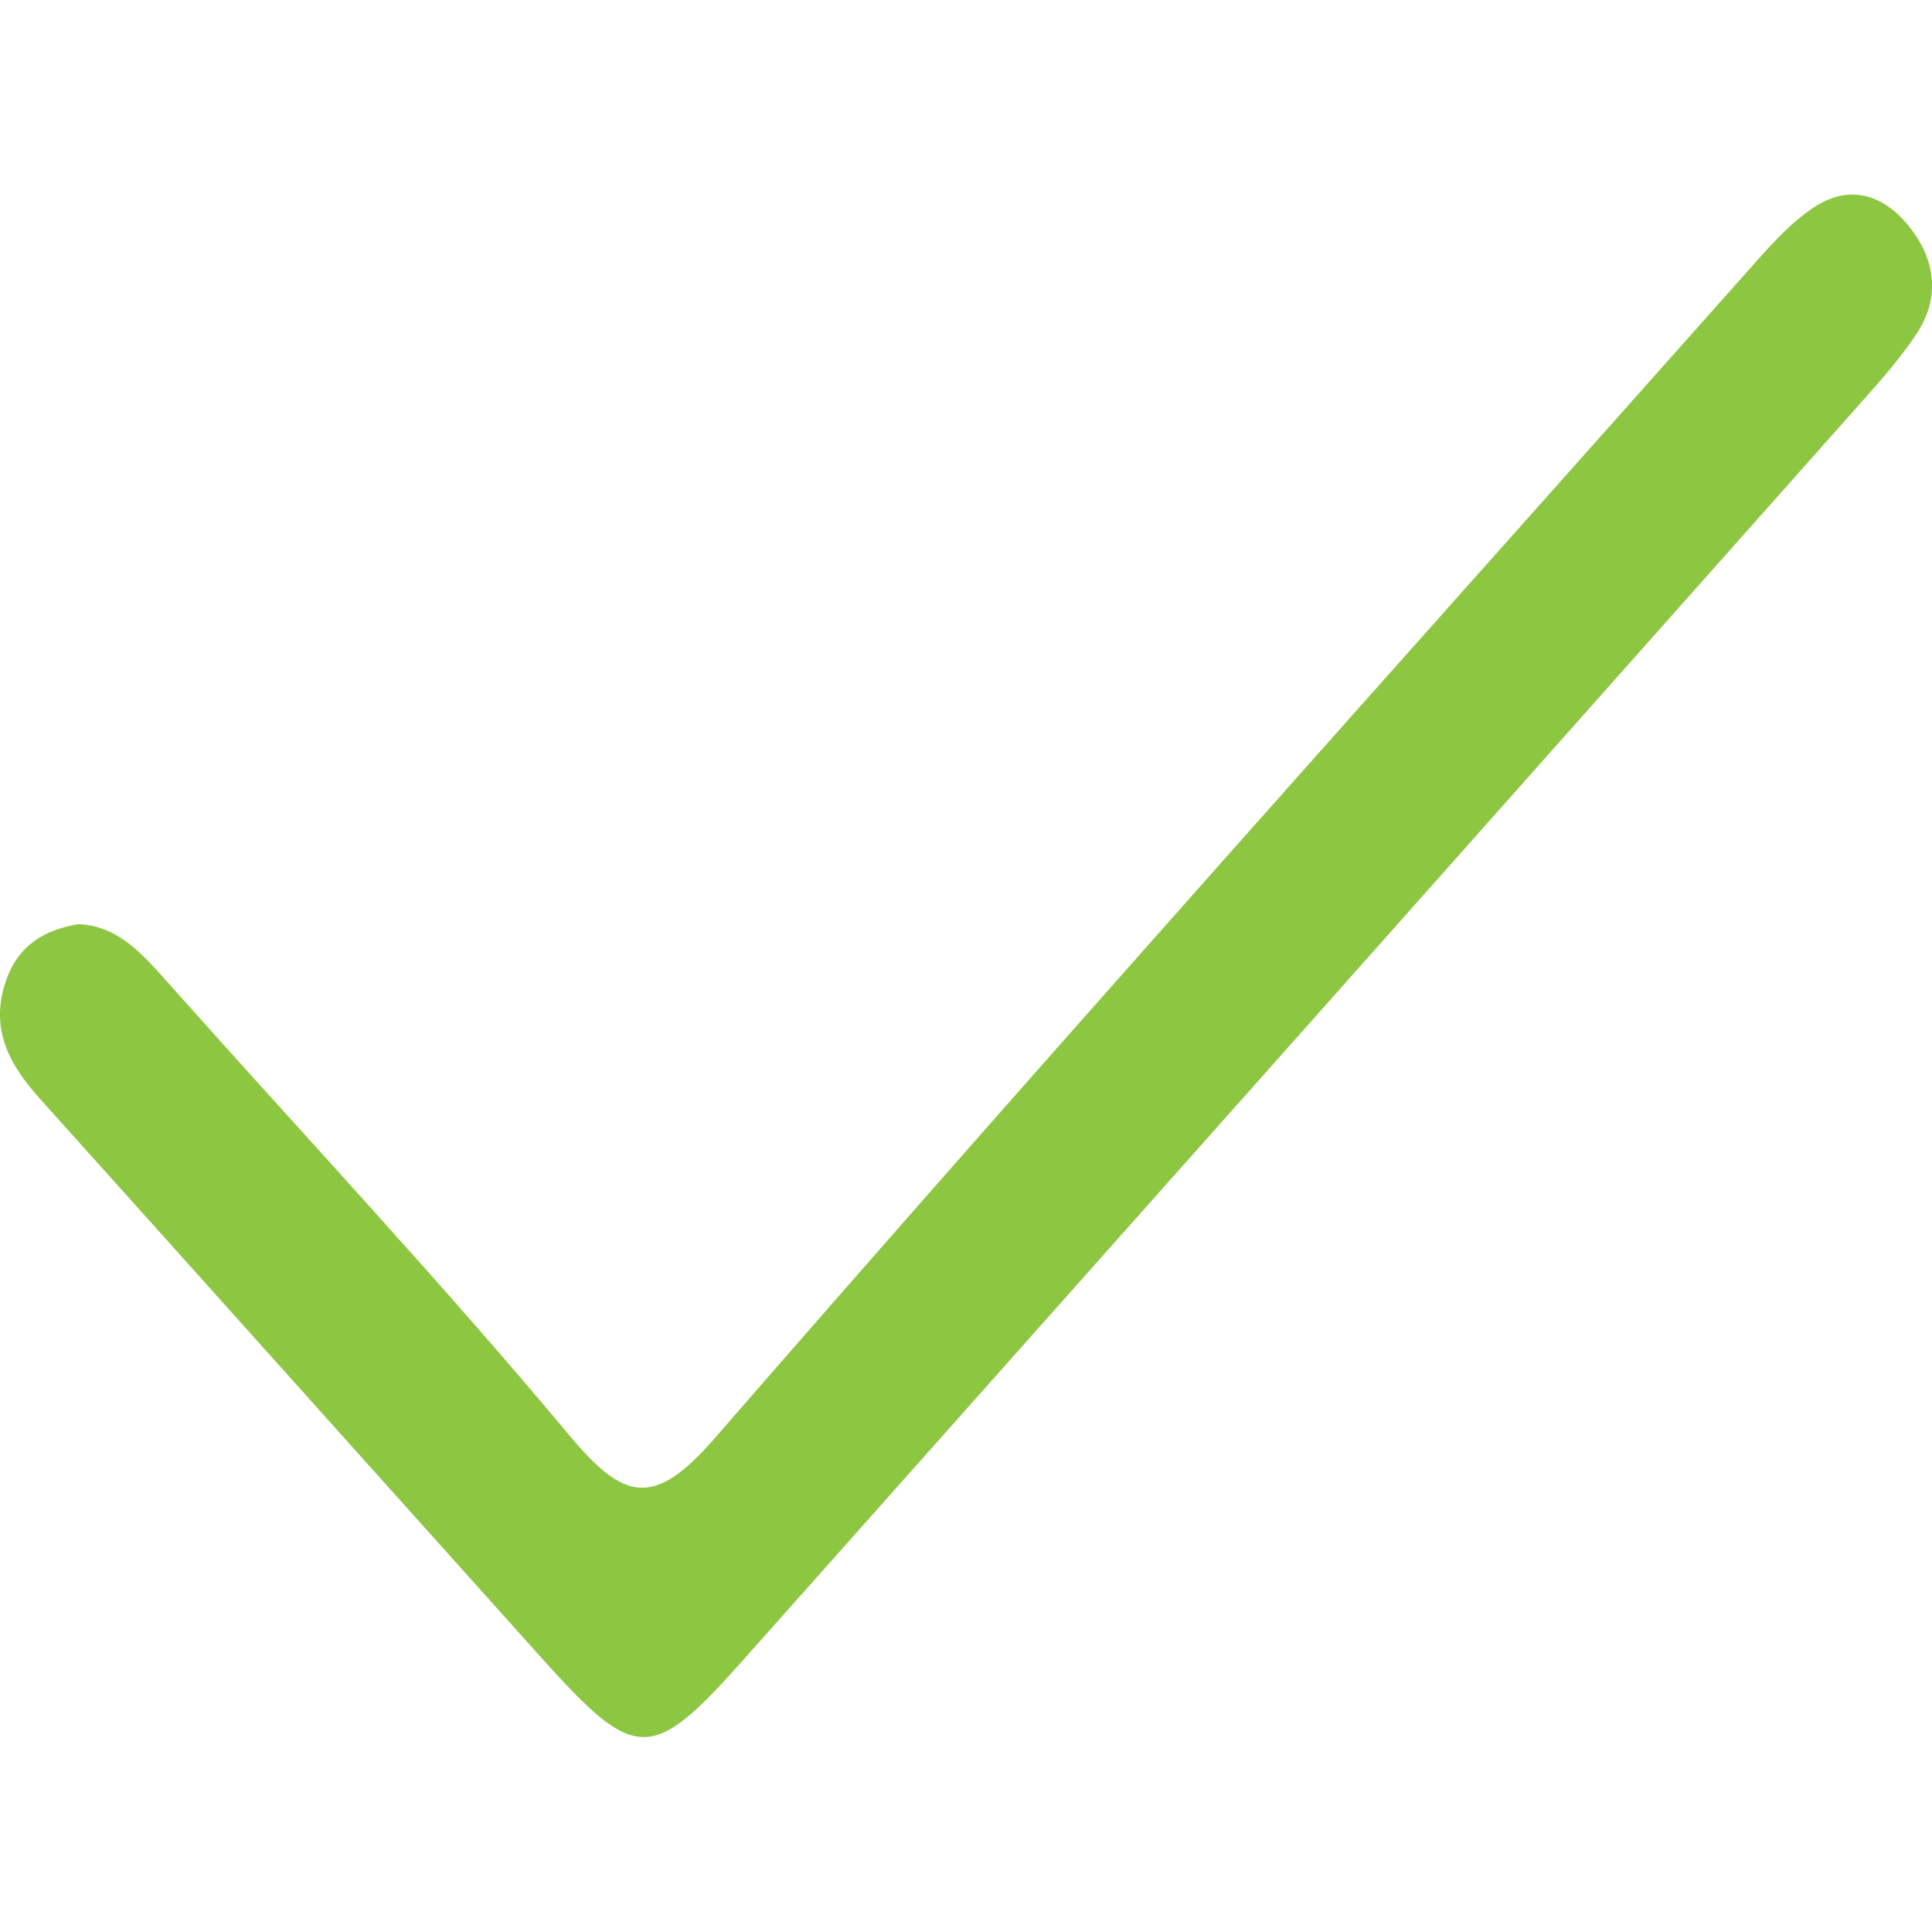
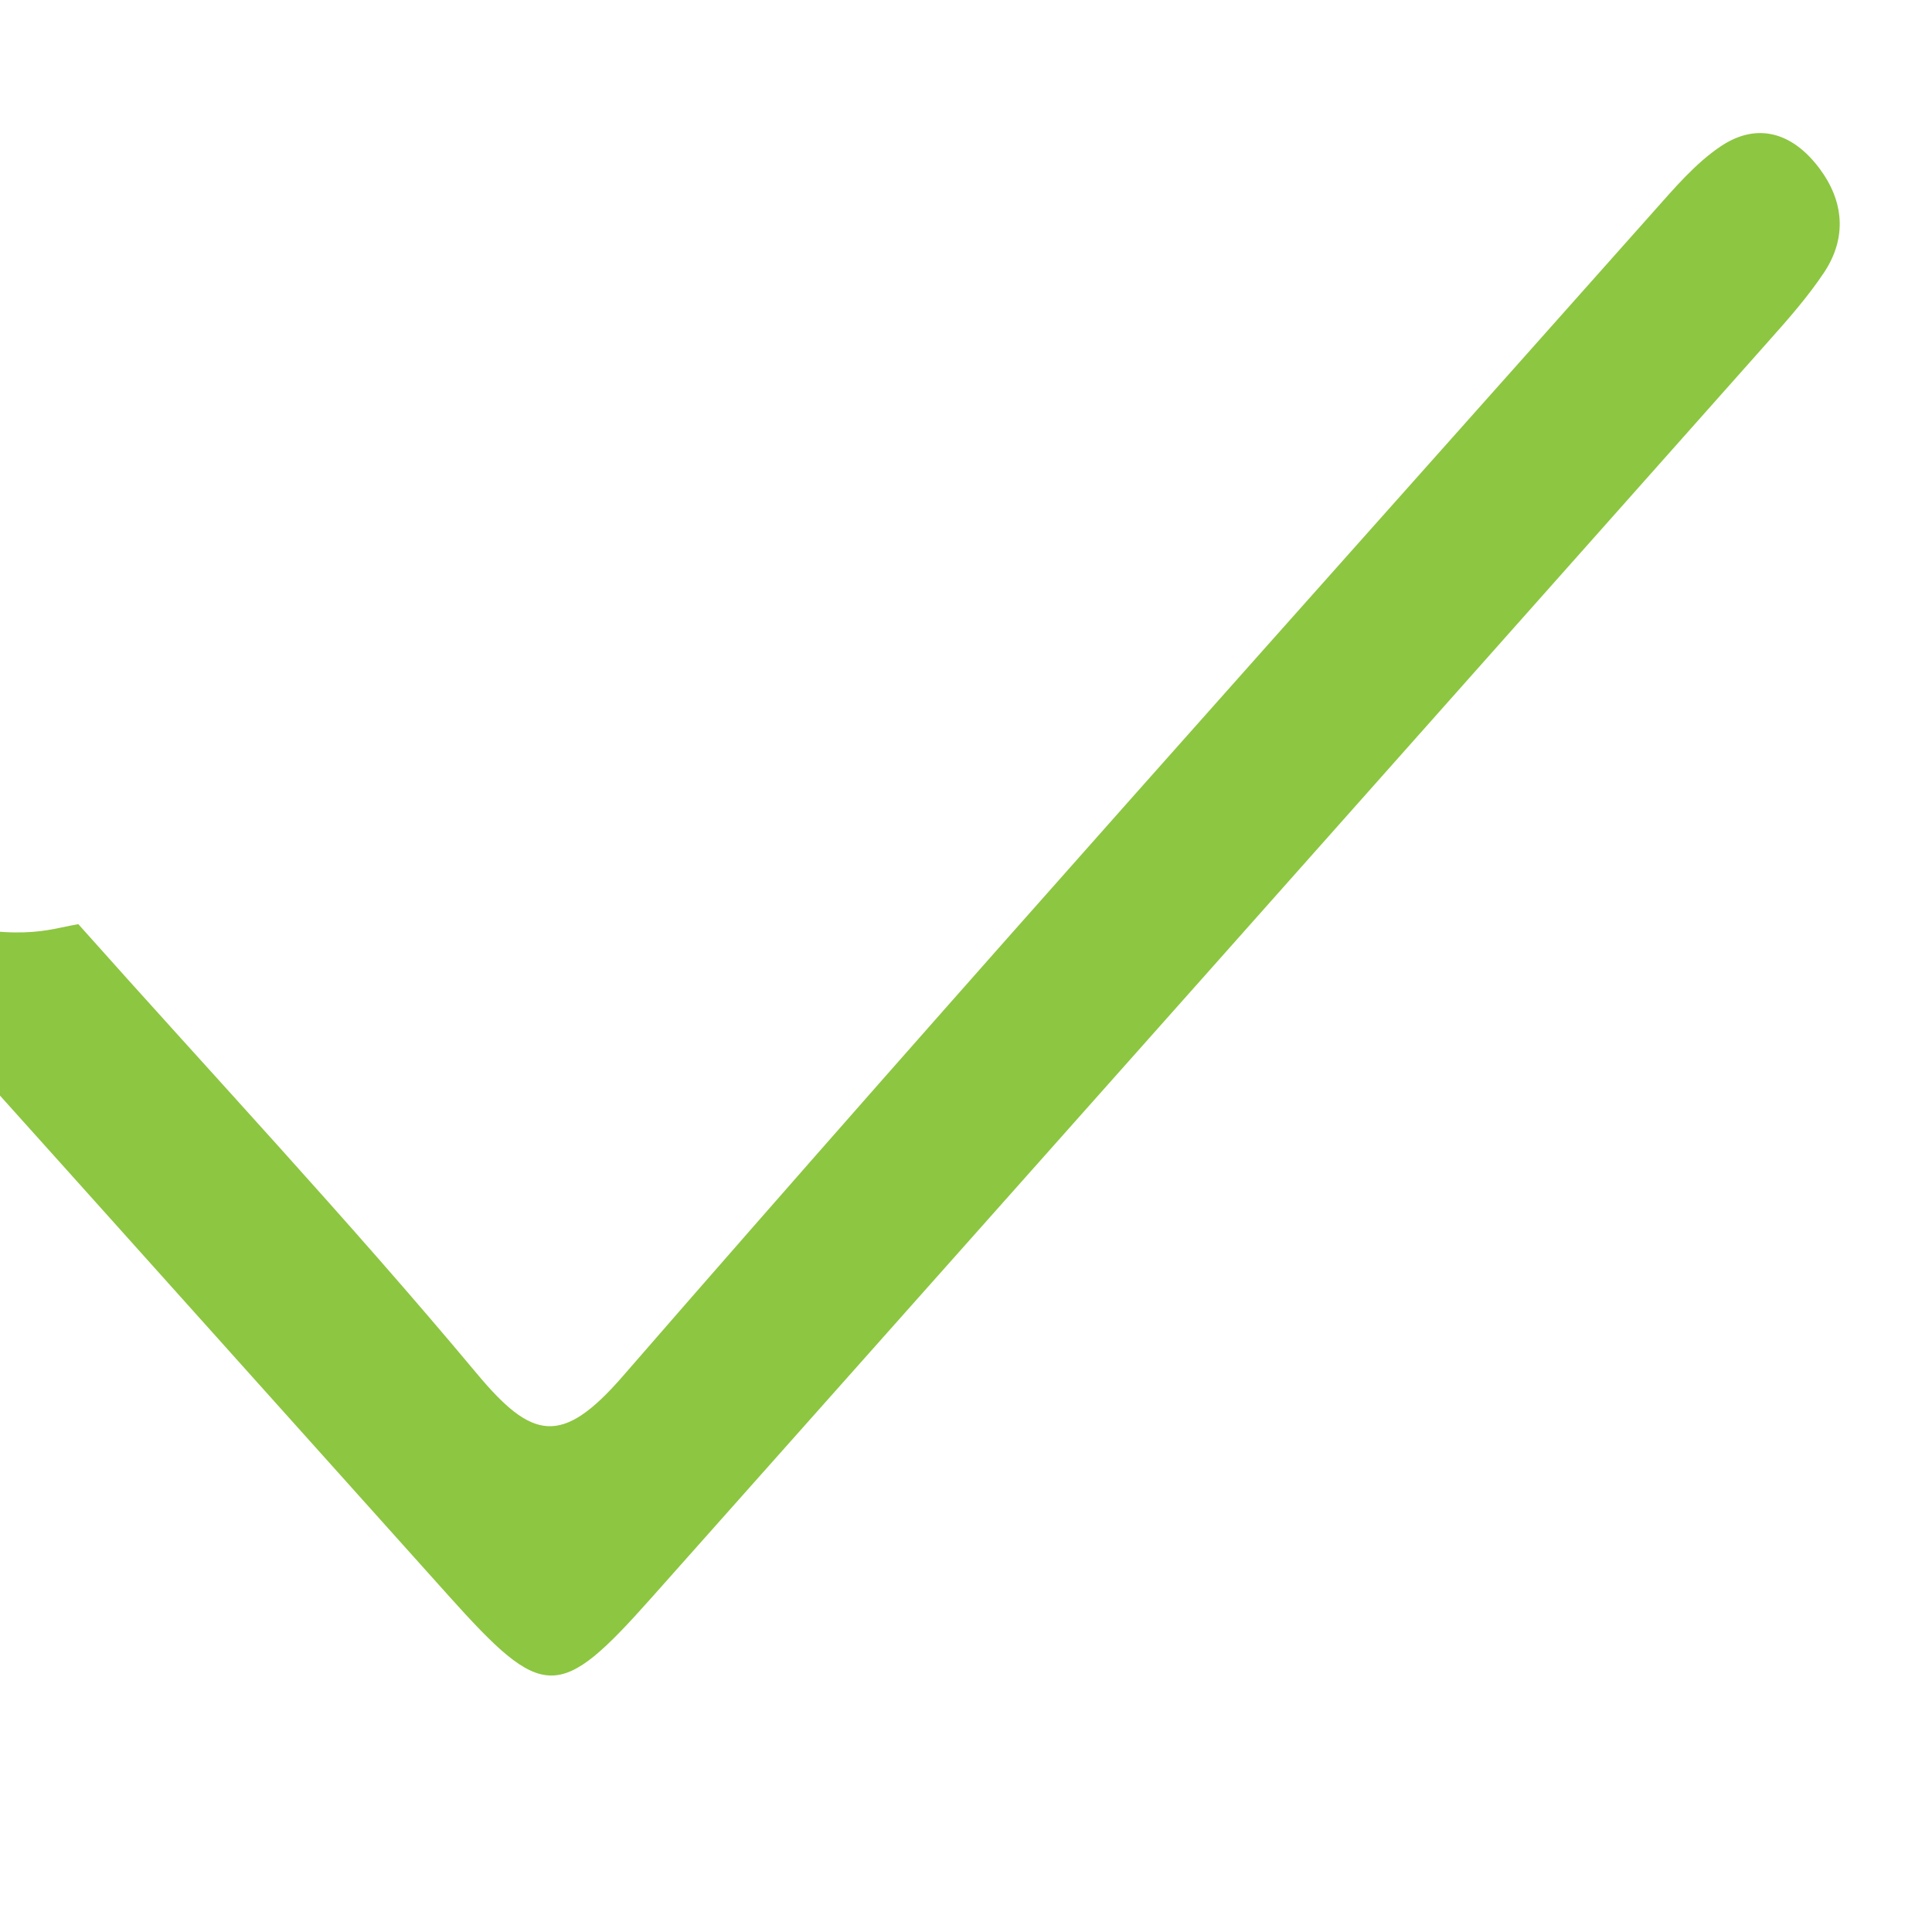
<svg xmlns="http://www.w3.org/2000/svg" version="1.1" id="Layer_1" x="0px" y="0px" width="20px" height="20px" viewBox="0 0 20 20" enable-background="new 0 0 20 20" xml:space="preserve">
  <g>
    <g>
-       <path fill-rule="evenodd" clip-rule="evenodd" fill="#8DC641" d="M0.811,9.567c0.421,0.015,0.683,0.331,0.956,0.637    c1.378,1.548,2.792,3.056,4.124,4.651c0.572,0.686,0.878,0.758,1.51,0.031c3.524-4.054,7.105-8.045,10.669-12.055    c0.219-0.246,0.441-0.508,0.703-0.682c0.373-0.248,0.738-0.143,1.019,0.233c0.252,0.338,0.286,0.716,0.046,1.077    c-0.166,0.248-0.363,0.473-0.559,0.693c-3.858,4.343-7.717,8.685-11.578,13.024c-0.961,1.08-1.118,1.076-2.102-0.021    c-1.729-1.926-3.455-3.855-5.185-5.78c-0.317-0.353-0.534-0.733-0.342-1.251C0.207,9.765,0.486,9.621,0.811,9.567z" />
+       <path fill-rule="evenodd" clip-rule="evenodd" fill="#8DC641" d="M0.811,9.567c1.378,1.548,2.792,3.056,4.124,4.651c0.572,0.686,0.878,0.758,1.51,0.031c3.524-4.054,7.105-8.045,10.669-12.055    c0.219-0.246,0.441-0.508,0.703-0.682c0.373-0.248,0.738-0.143,1.019,0.233c0.252,0.338,0.286,0.716,0.046,1.077    c-0.166,0.248-0.363,0.473-0.559,0.693c-3.858,4.343-7.717,8.685-11.578,13.024c-0.961,1.08-1.118,1.076-2.102-0.021    c-1.729-1.926-3.455-3.855-5.185-5.78c-0.317-0.353-0.534-0.733-0.342-1.251C0.207,9.765,0.486,9.621,0.811,9.567z" />
    </g>
  </g>
</svg>